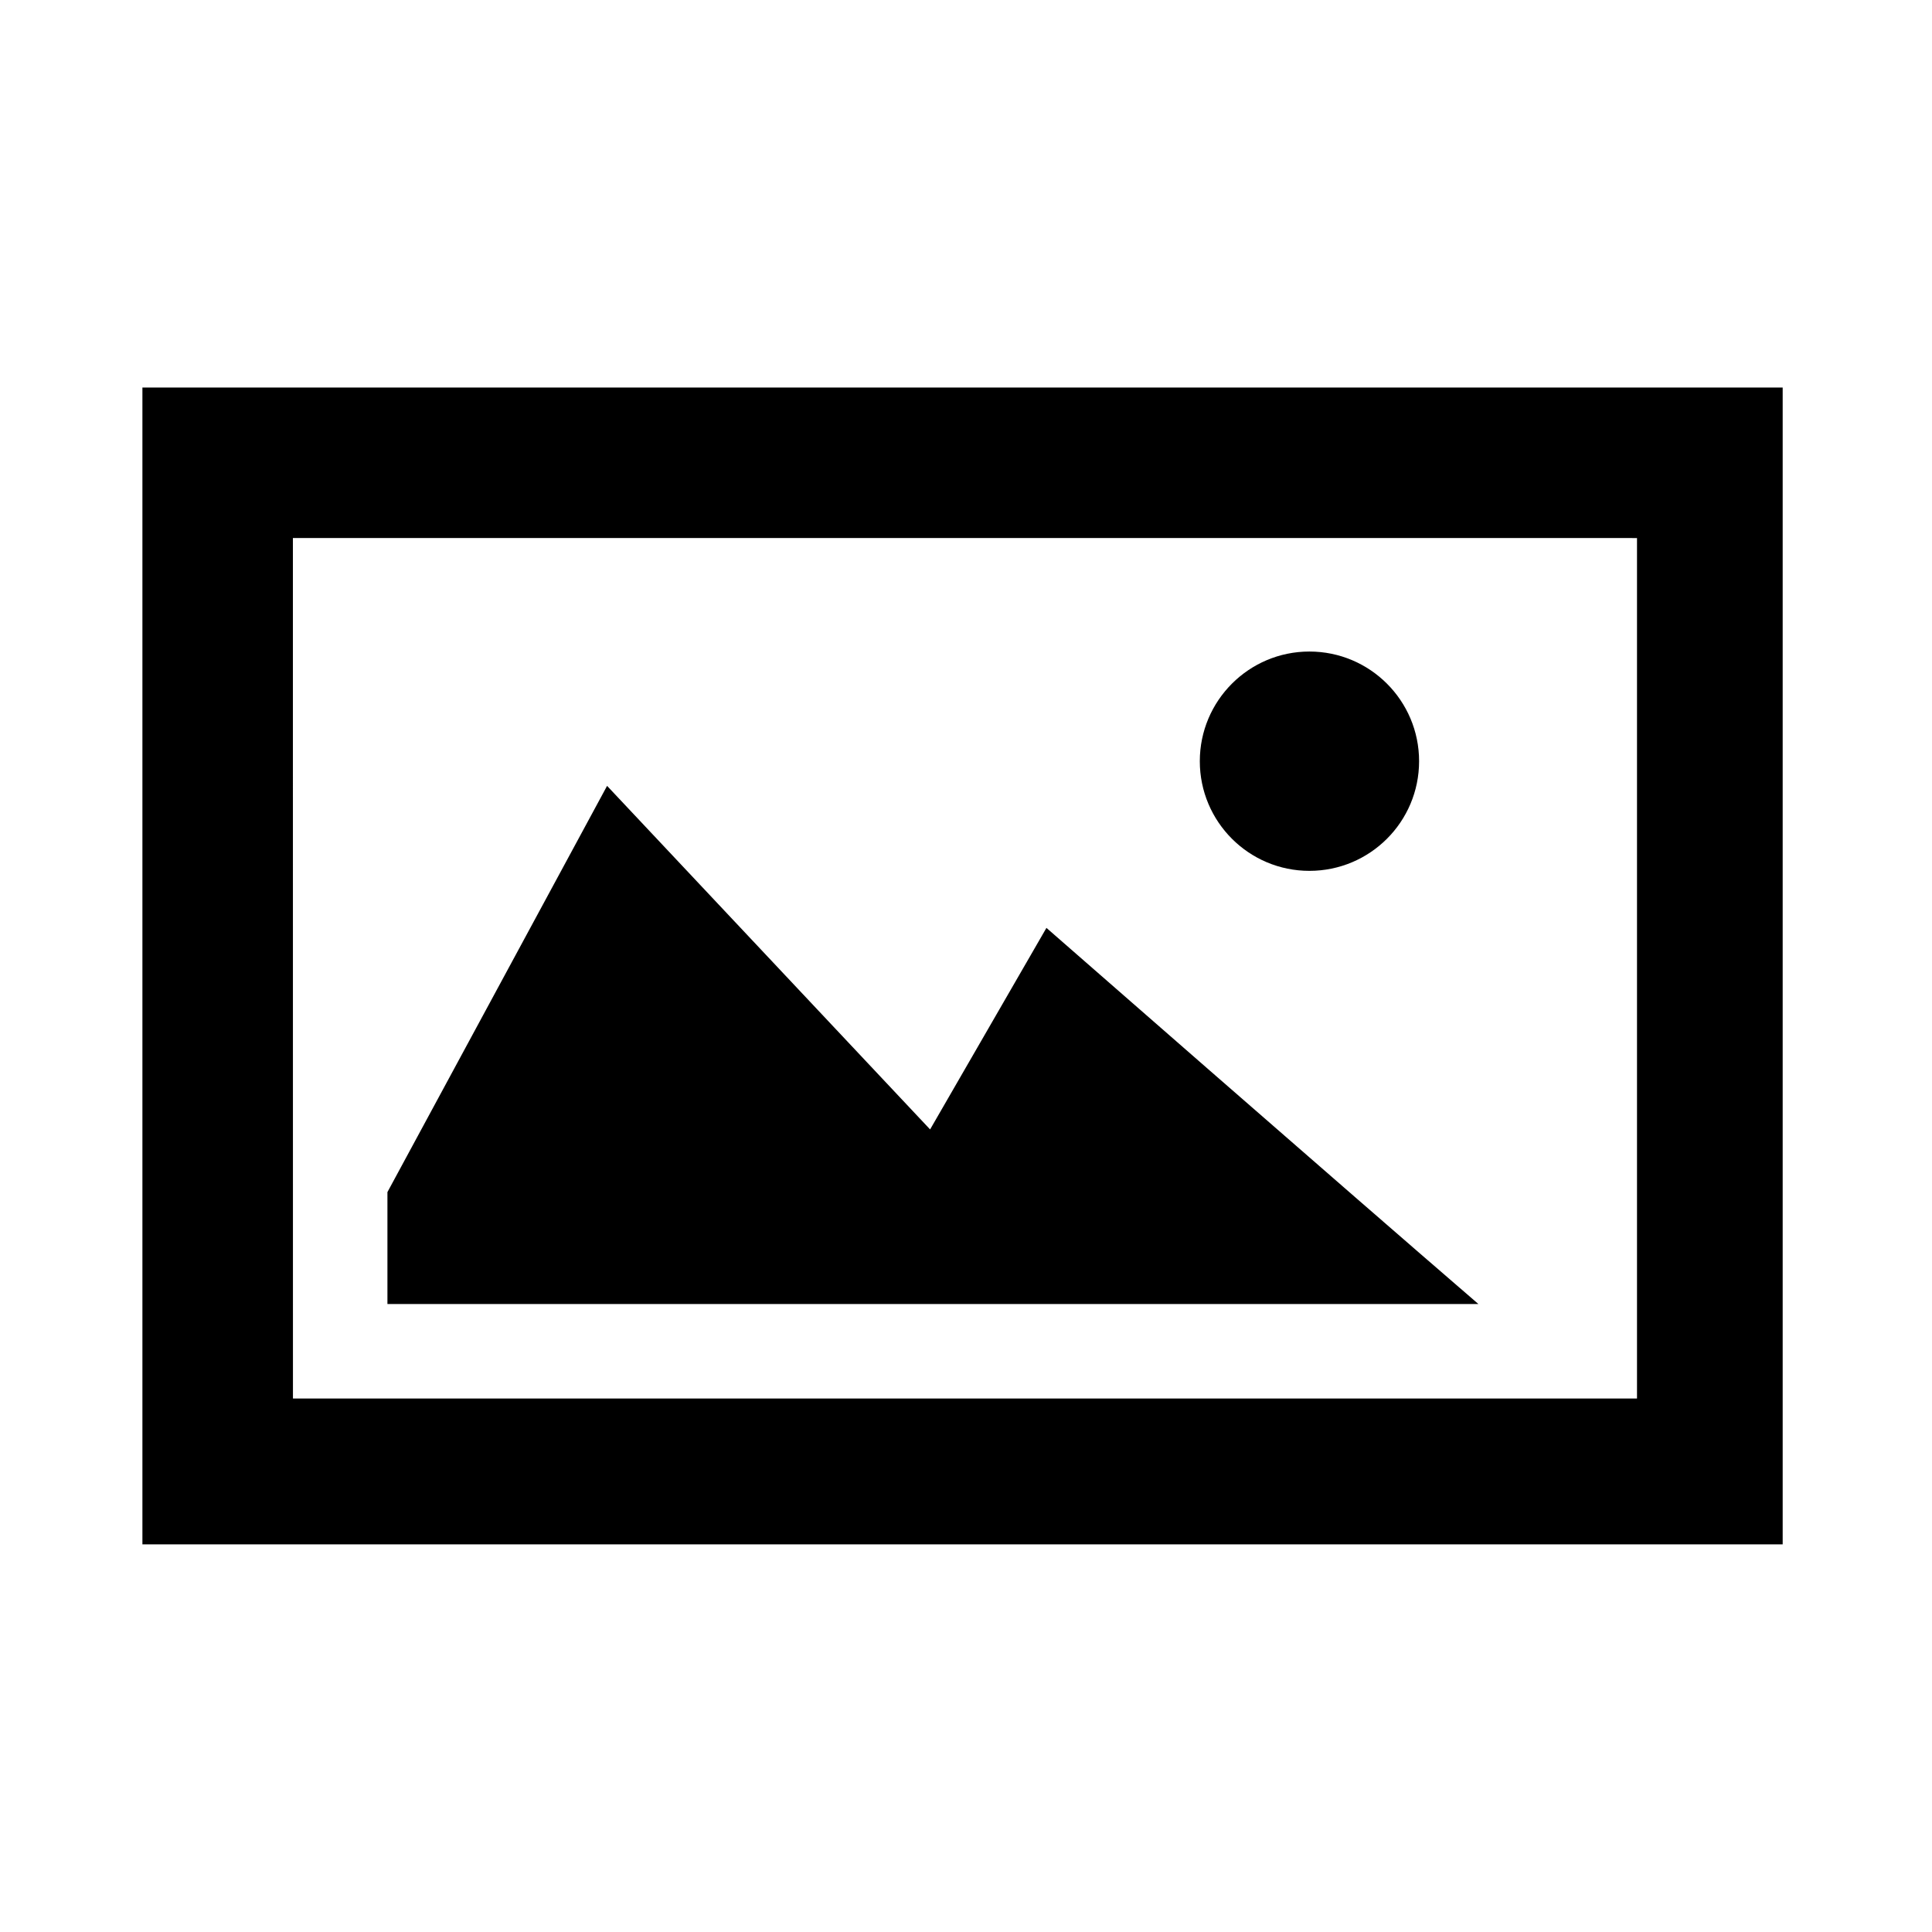
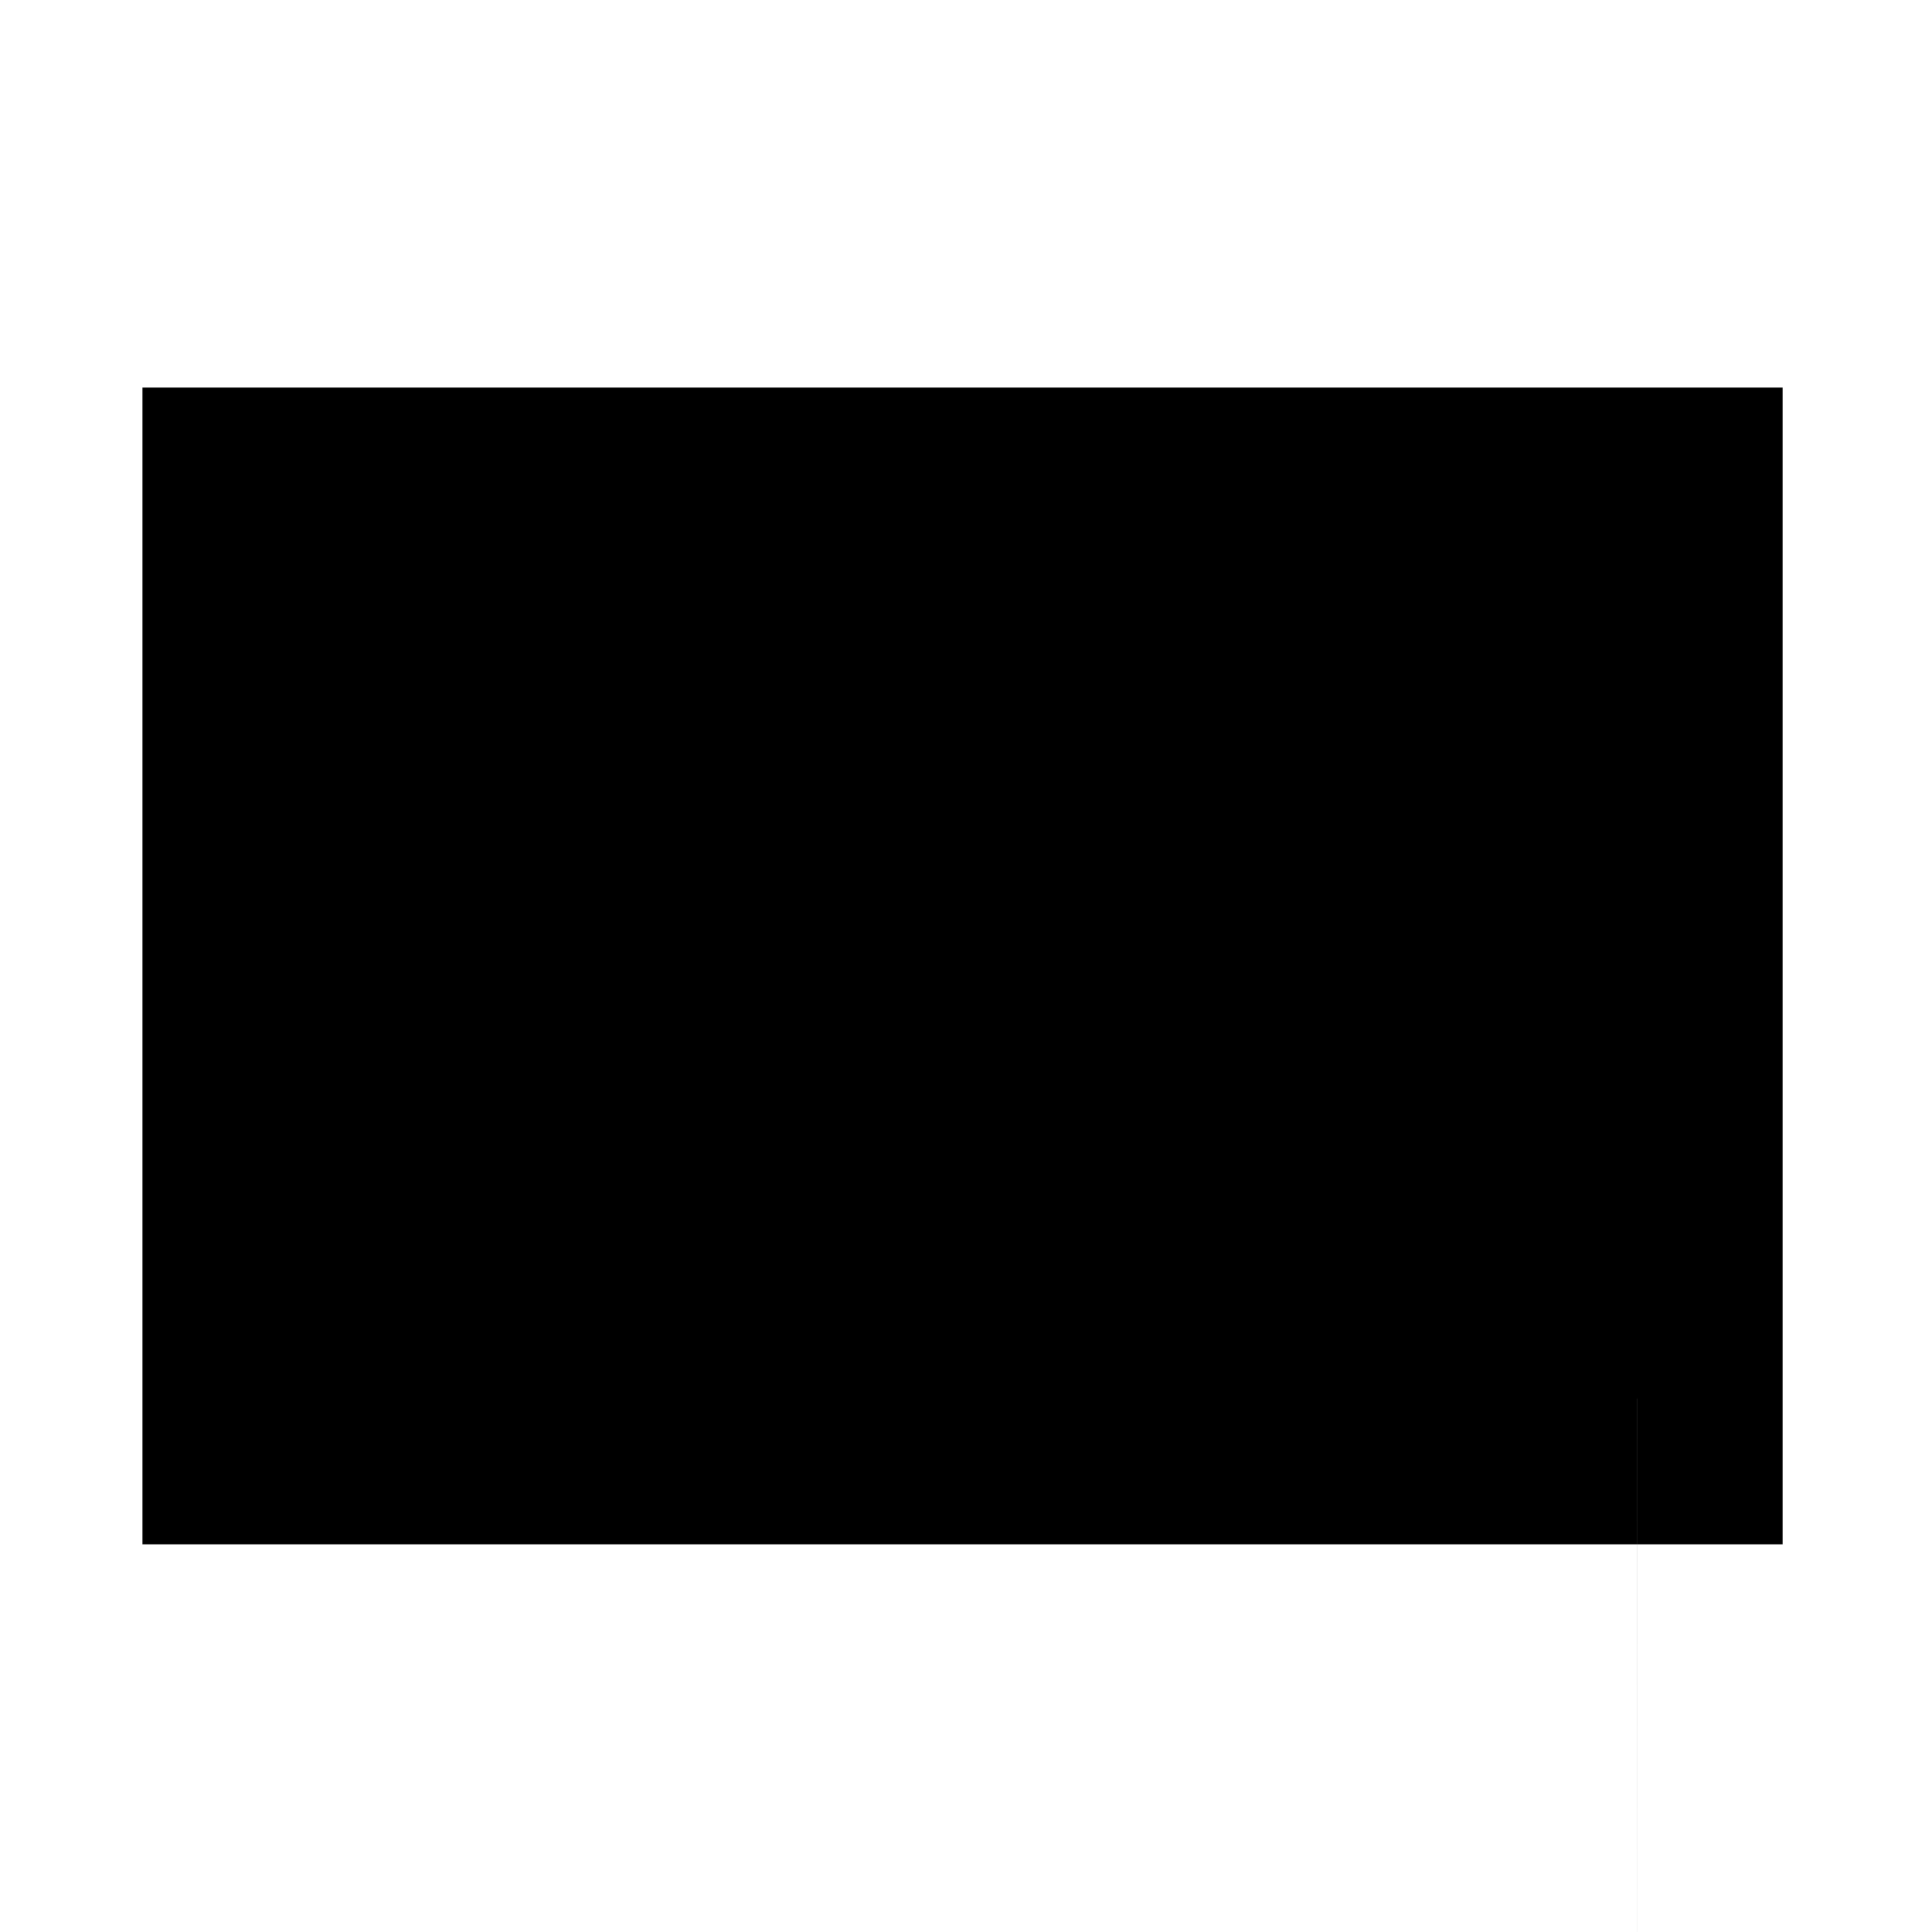
<svg xmlns="http://www.w3.org/2000/svg" viewBox="0 0 512 512">
-   <path d="M246.486 299.31l-85.604-91.047-58.21 107.66v29.658h289.12c-36.821-31.753-114.476-99.682-114.476-99.682l-30.83 53.411zM347 230.786c16.062 0 29.073-13 29.073-29.06 0-16.04-13.012-29.062-29.073-29.062-16.019 0-29.038 13.021-29.038 29.062 0 16.06 13.019 29.06 29.038 29.06zM37.74 102.699v306.569h434.688V102.699H37.74zm396.082 267.916H77.635l-.016-228.033h354.928v.017h1.275v228.016z" />
+   <path d="M246.486 299.31l-85.604-91.047-58.21 107.66v29.658h289.12c-36.821-31.753-114.476-99.682-114.476-99.682l-30.83 53.411zM347 230.786c16.062 0 29.073-13 29.073-29.06 0-16.04-13.012-29.062-29.073-29.062-16.019 0-29.038 13.021-29.038 29.062 0 16.06 13.019 29.06 29.038 29.06zM37.74 102.699v306.569h434.688V102.699H37.74zm396.082 267.916H77.635h354.928v.017h1.275v228.016z" />
</svg>